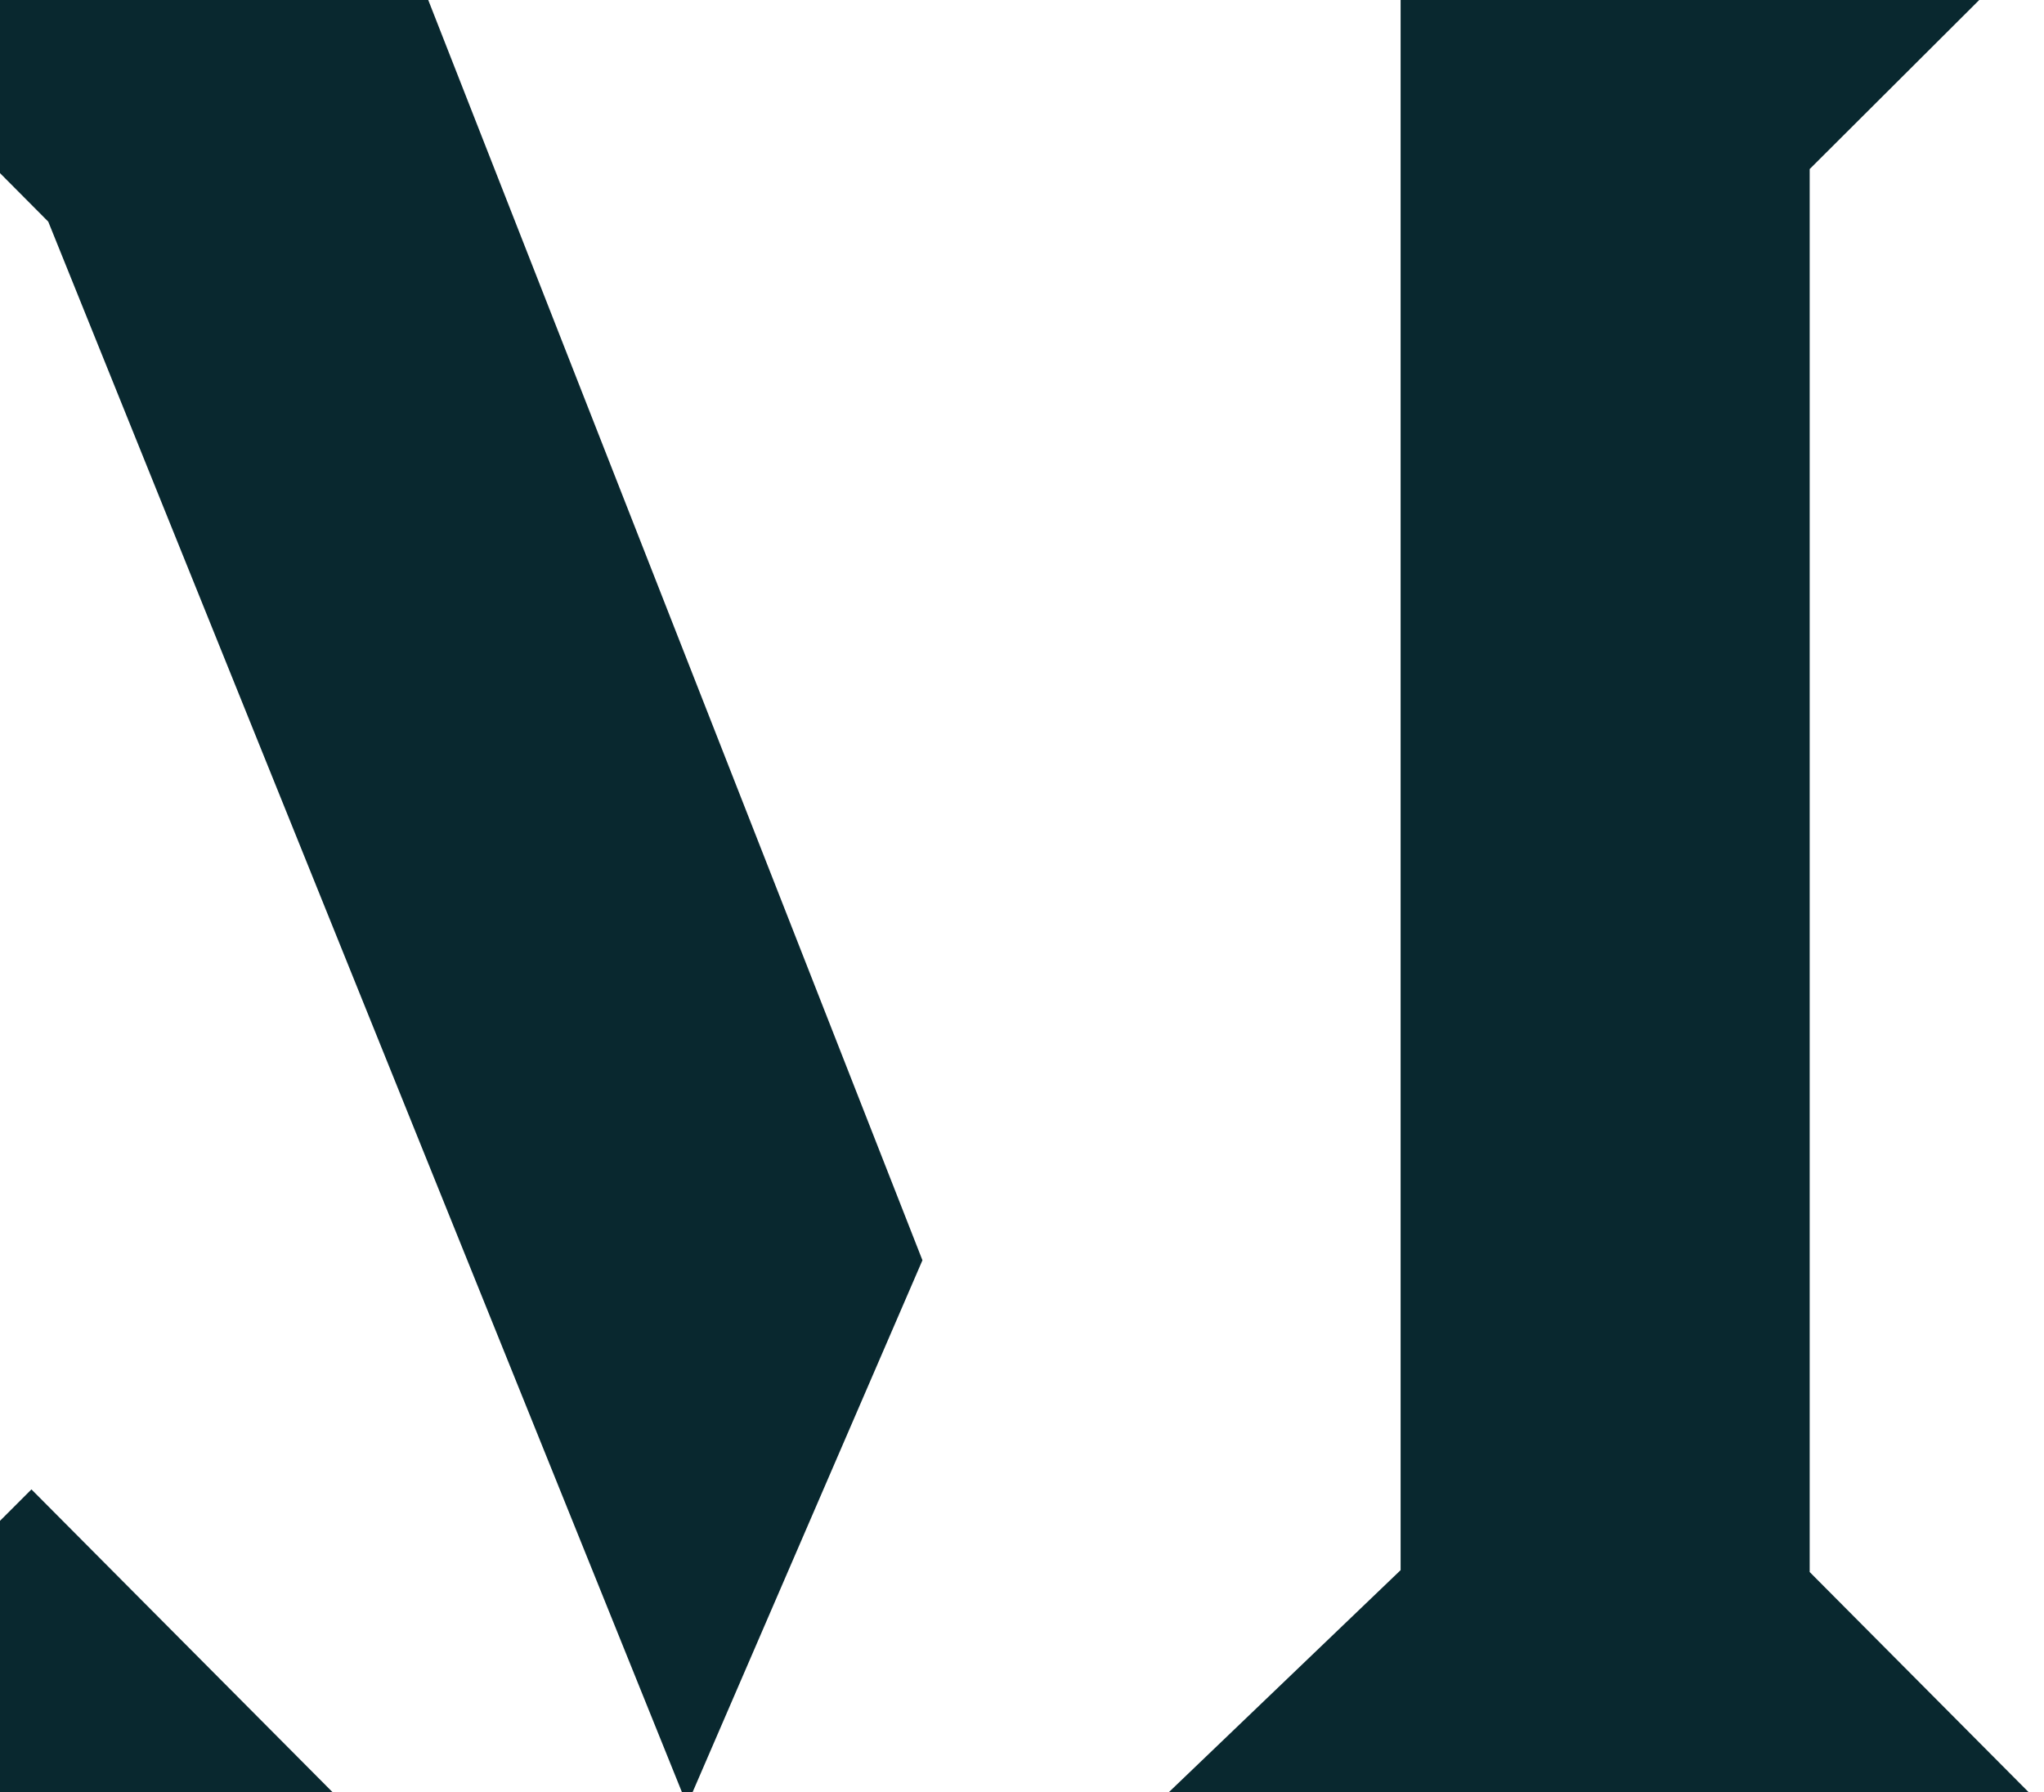
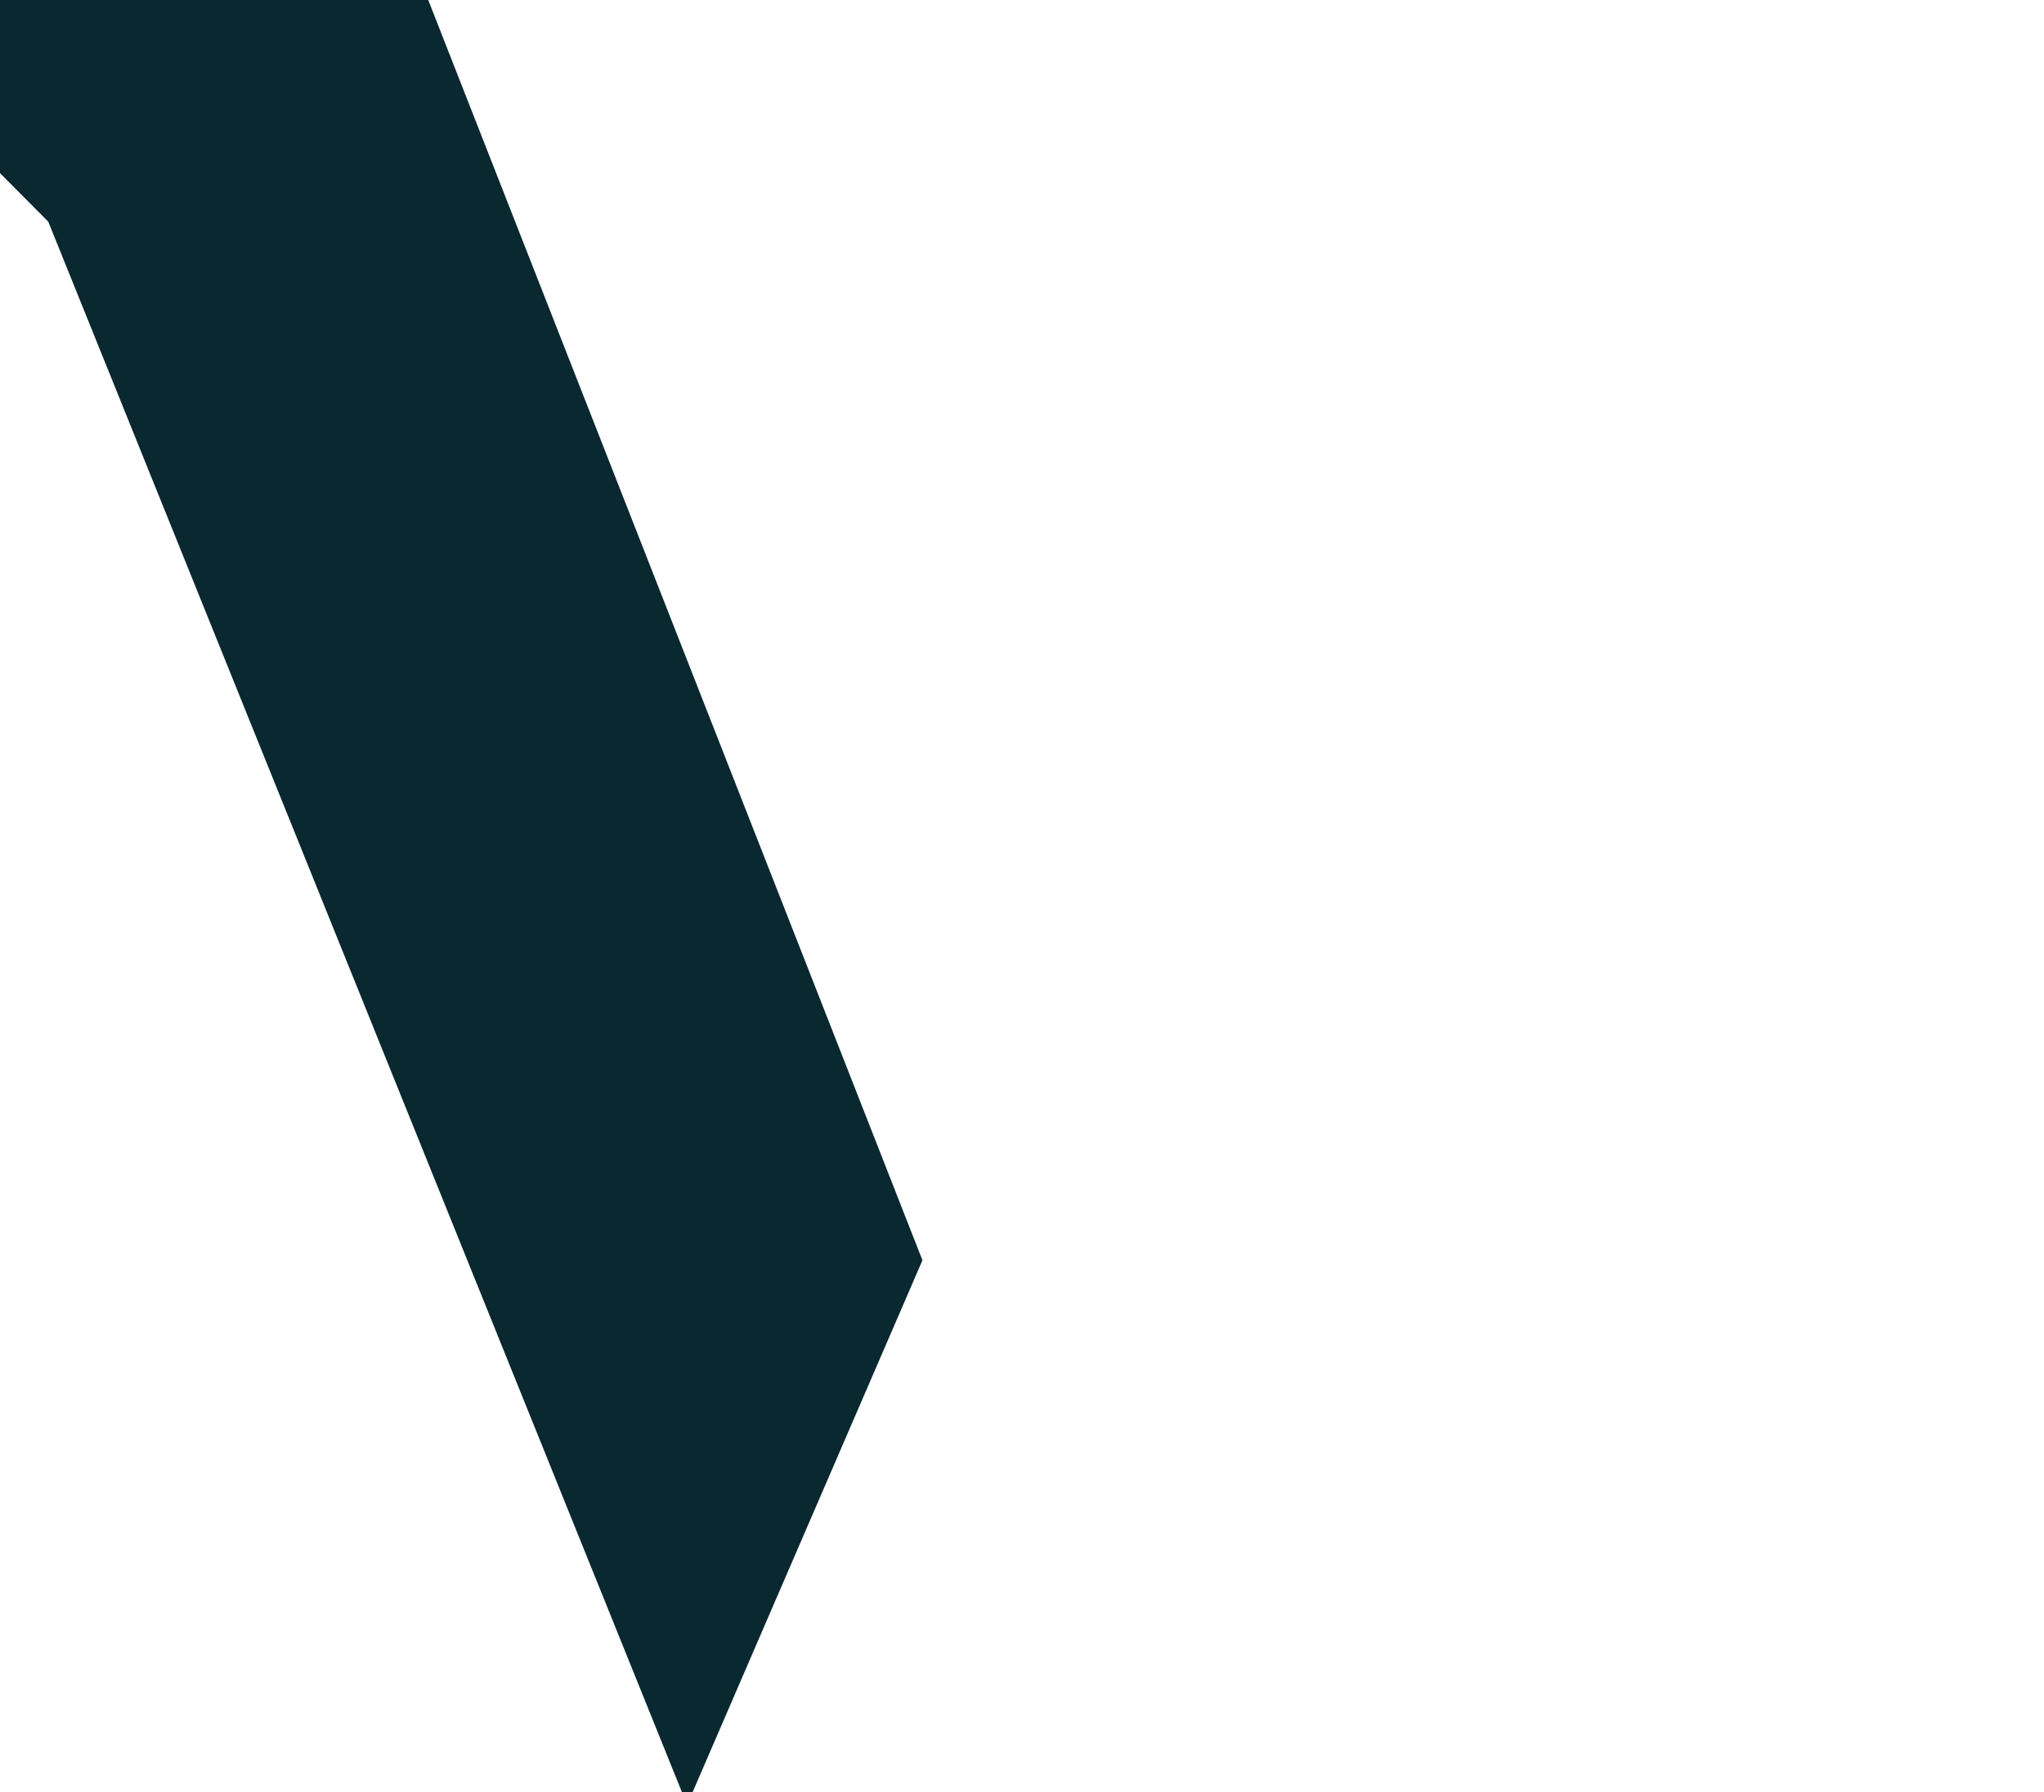
<svg xmlns="http://www.w3.org/2000/svg" width="901" height="790" viewBox="0 0 901 790" fill="none" preserveAspectRatio="xMinYMid meet">
-   <path d="M148.892 792.38L13.857 656.592L-122 792.38H148.892Z" fill="#09282F" />
  <path d="M406.613 555.58L179.36 -24H-99.766L21.271 97.712L302.867 795.692L406.613 555.58Z" fill="#09282F" />
-   <path d="M797.715 693.023V74.529L896.521 -24H617.395V81.152V692.195L512.826 792.38H896.521L797.715 693.023Z" fill="#09282F" />
</svg>